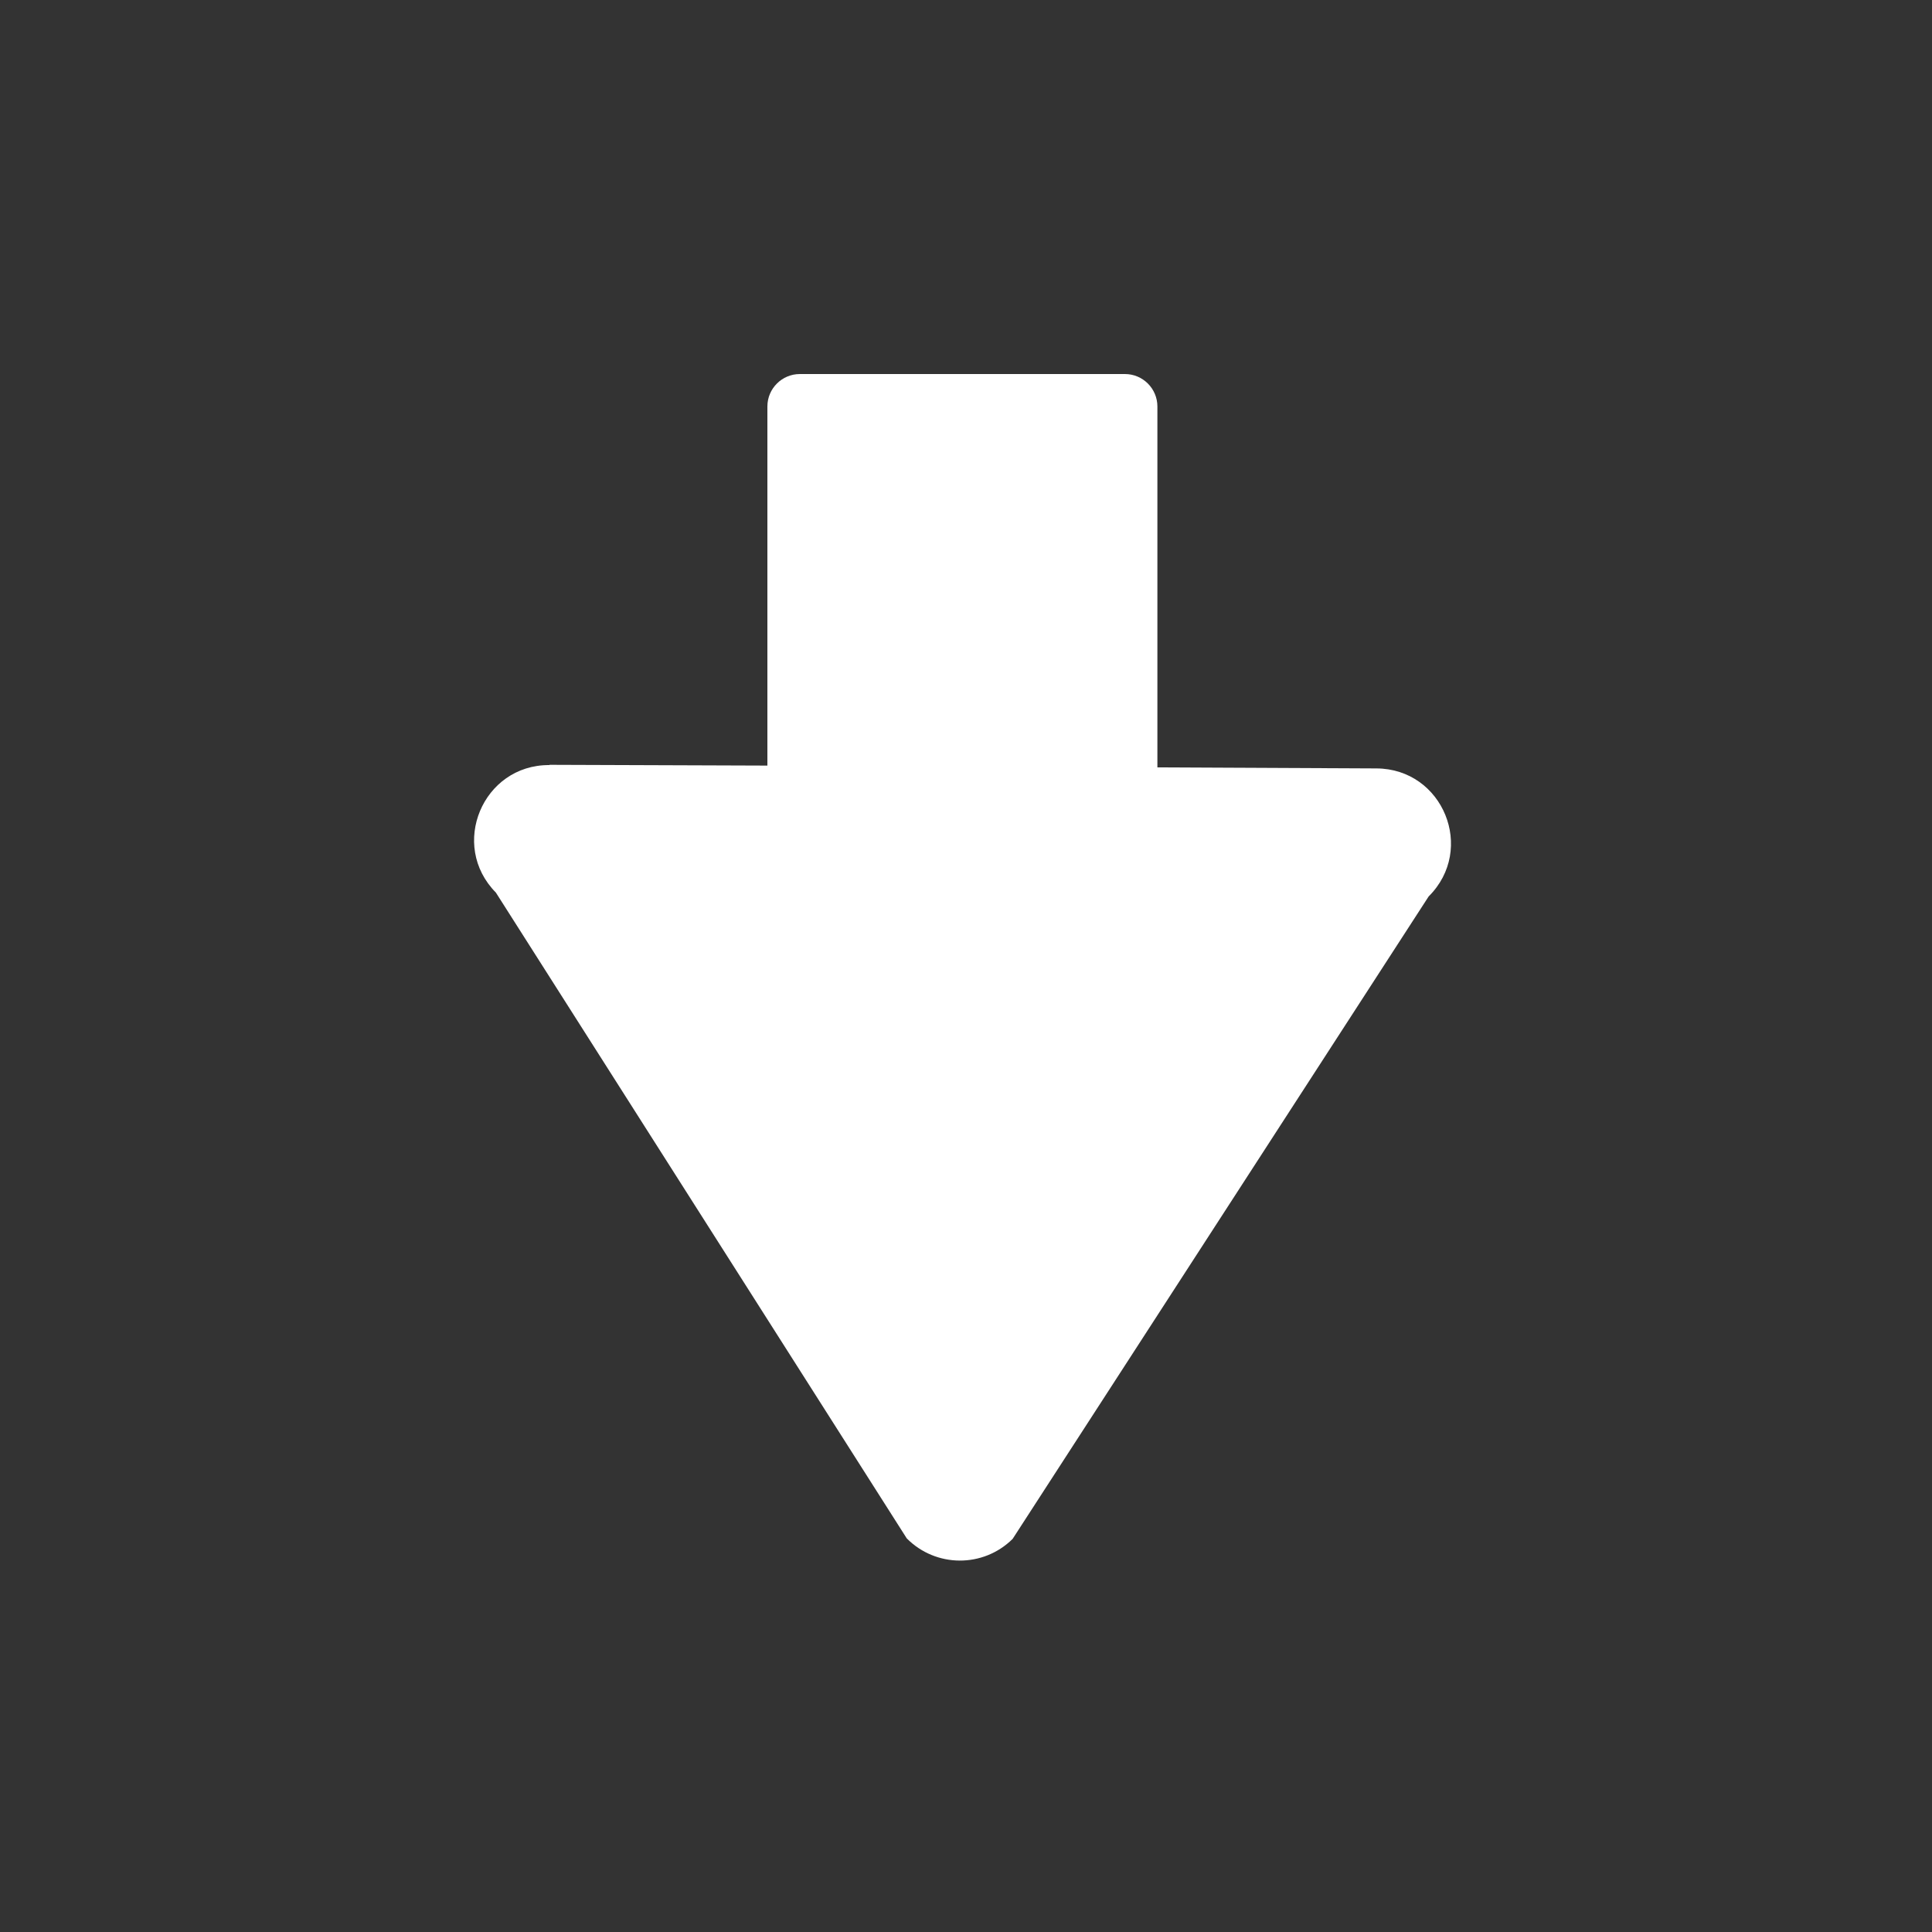
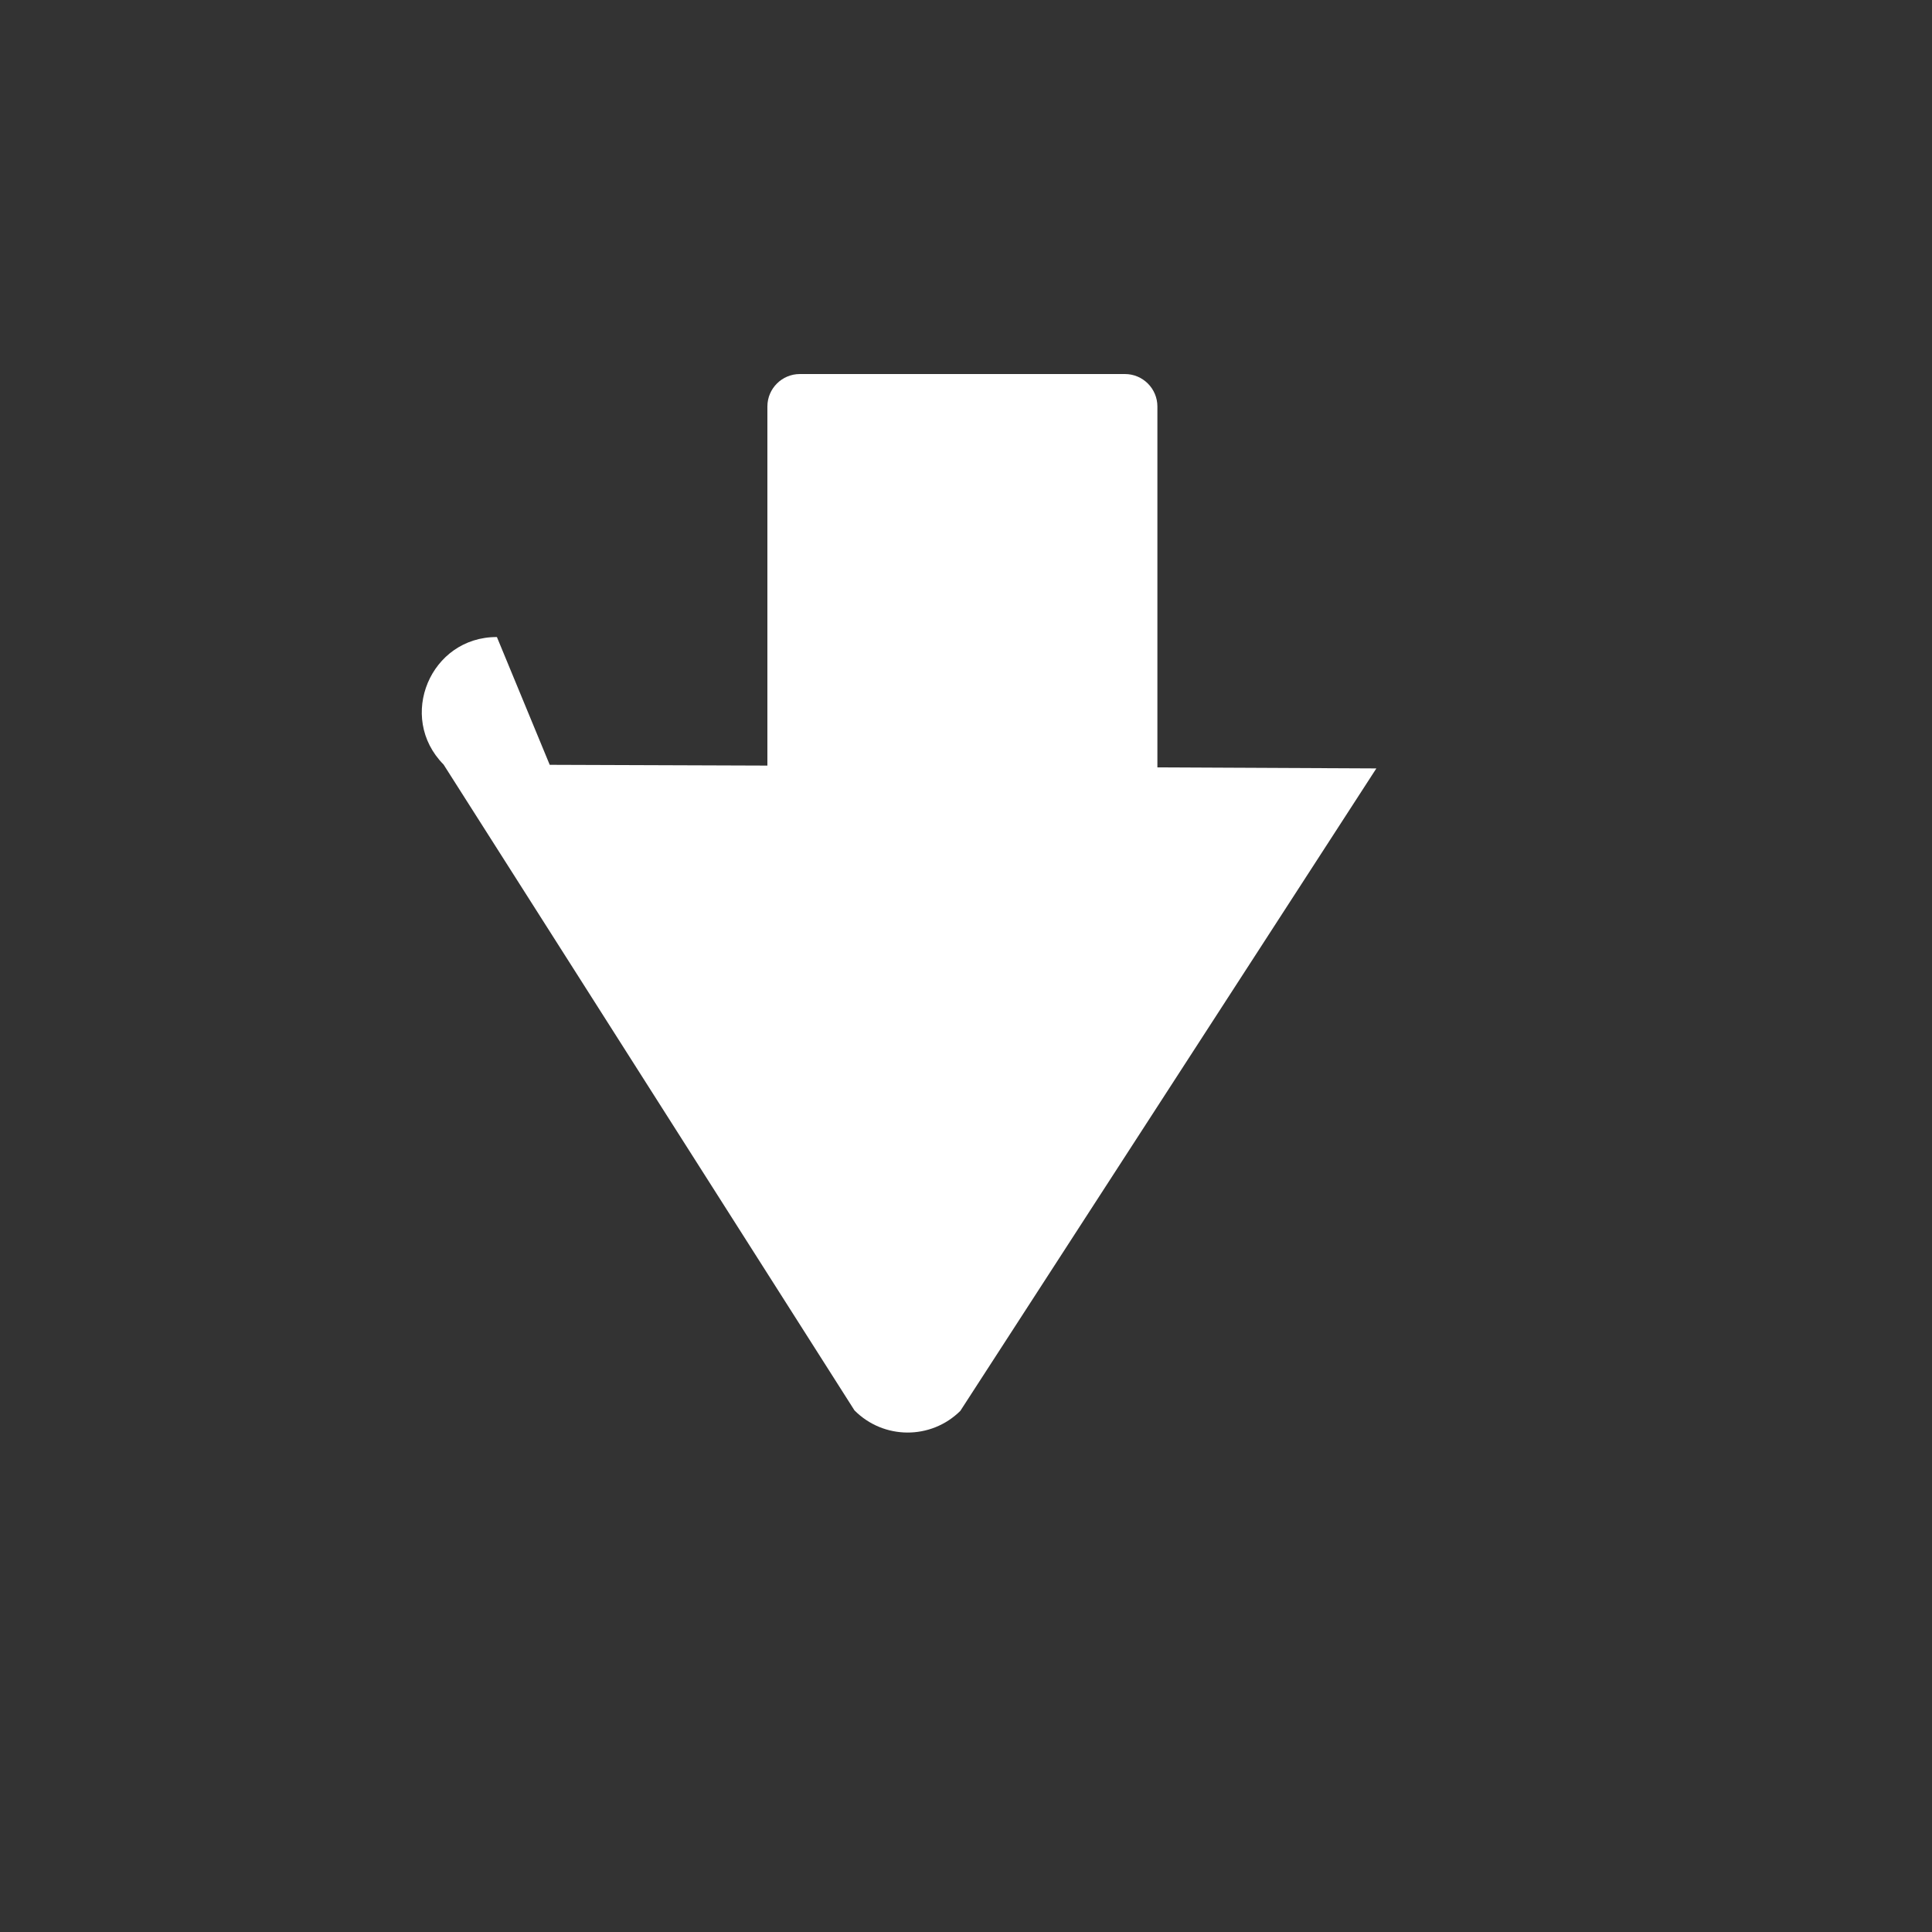
<svg xmlns="http://www.w3.org/2000/svg" id="Layer_1" data-name="Layer 1" viewBox="0 0 75 75">
  <rect x="0" y="0" width="75" height="75" fill="#333333" stroke="none" />
  <defs>
    <style>
      .cls-1 {
        fill: #fff;
      }
    </style>
  </defs>
-   <path class="cls-1" d="M21.34,29.69l8.45.03v-13.94c0-.7.57-1.26,1.26-1.26h12.62c.7,0,1.26.57,1.26,1.26v14.01s8.5.04,8.5.04c2.59.01,3.87,3.14,2.03,4.97l-16.15,24.94c-1.14,1.13-2.98,1.12-4.11-.02l-15.95-25.07c-1.82-1.84-.51-4.96,2.07-4.95Z" />
+   <path class="cls-1" d="M21.34,29.69l8.45.03v-13.94c0-.7.57-1.26,1.26-1.26h12.62c.7,0,1.26.57,1.26,1.26v14.01s8.5.04,8.5.04l-16.15,24.94c-1.14,1.13-2.98,1.12-4.11-.02l-15.95-25.07c-1.82-1.84-.51-4.96,2.07-4.95Z" />
</svg>